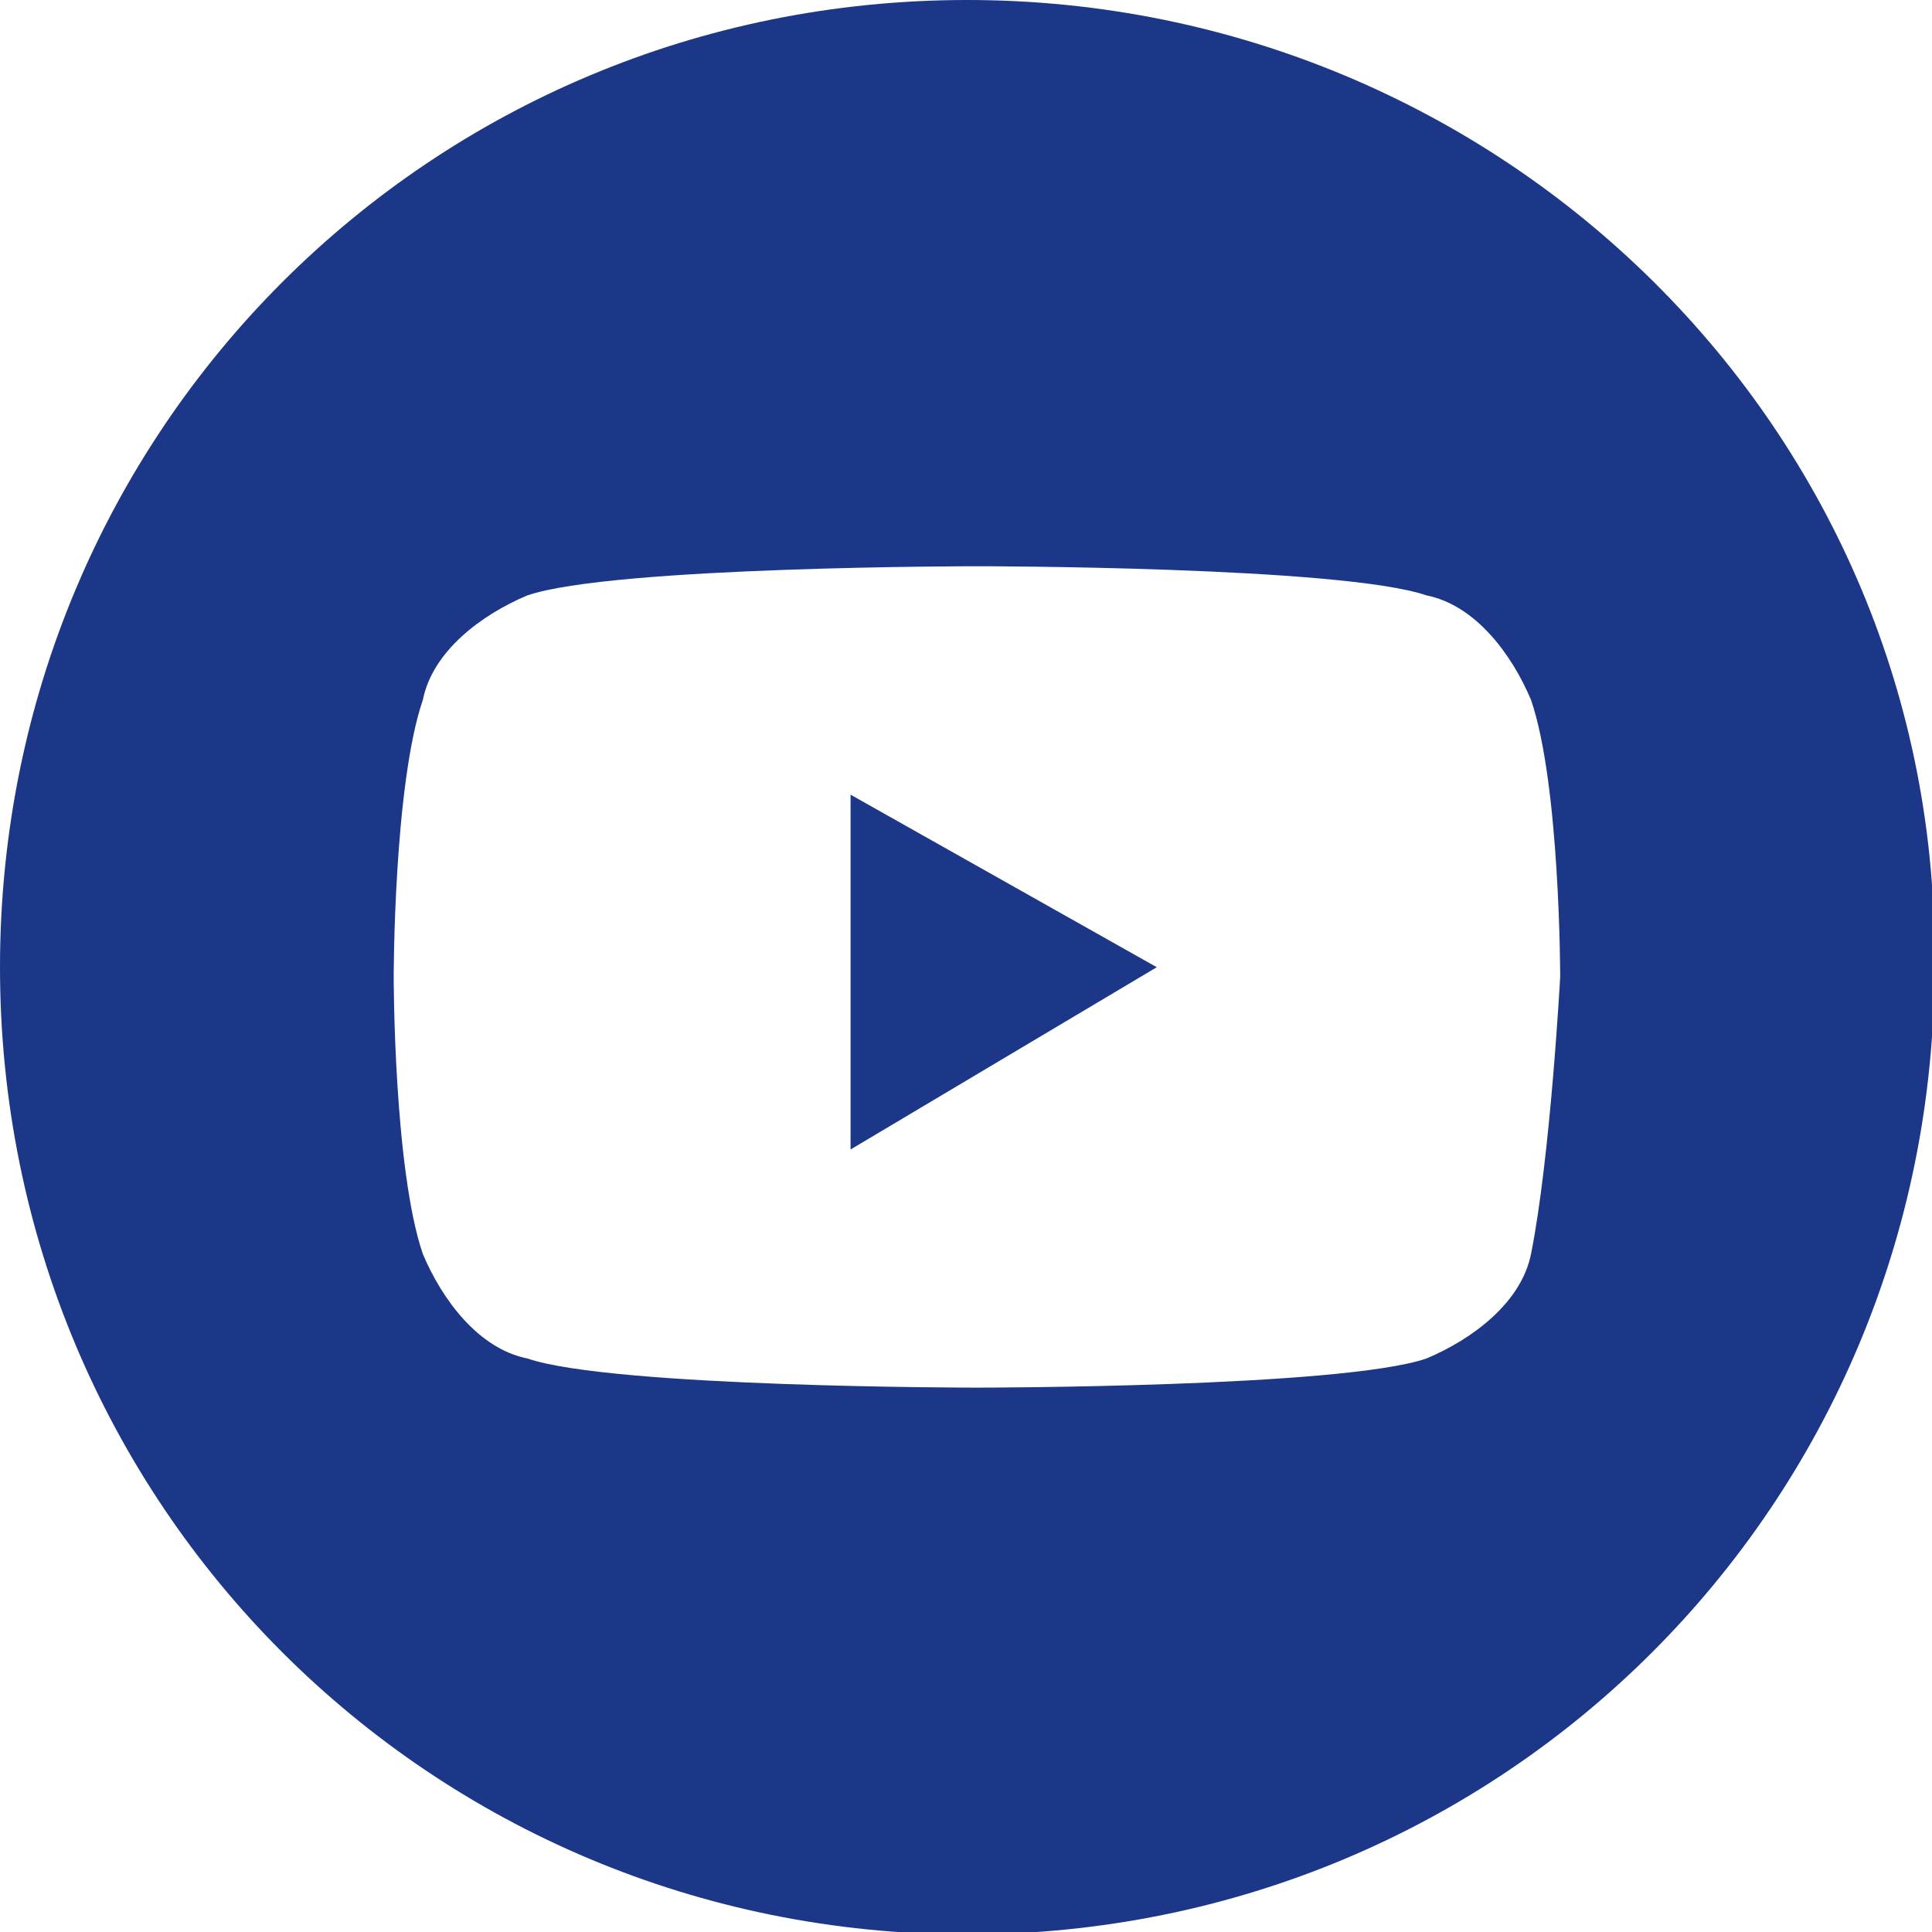
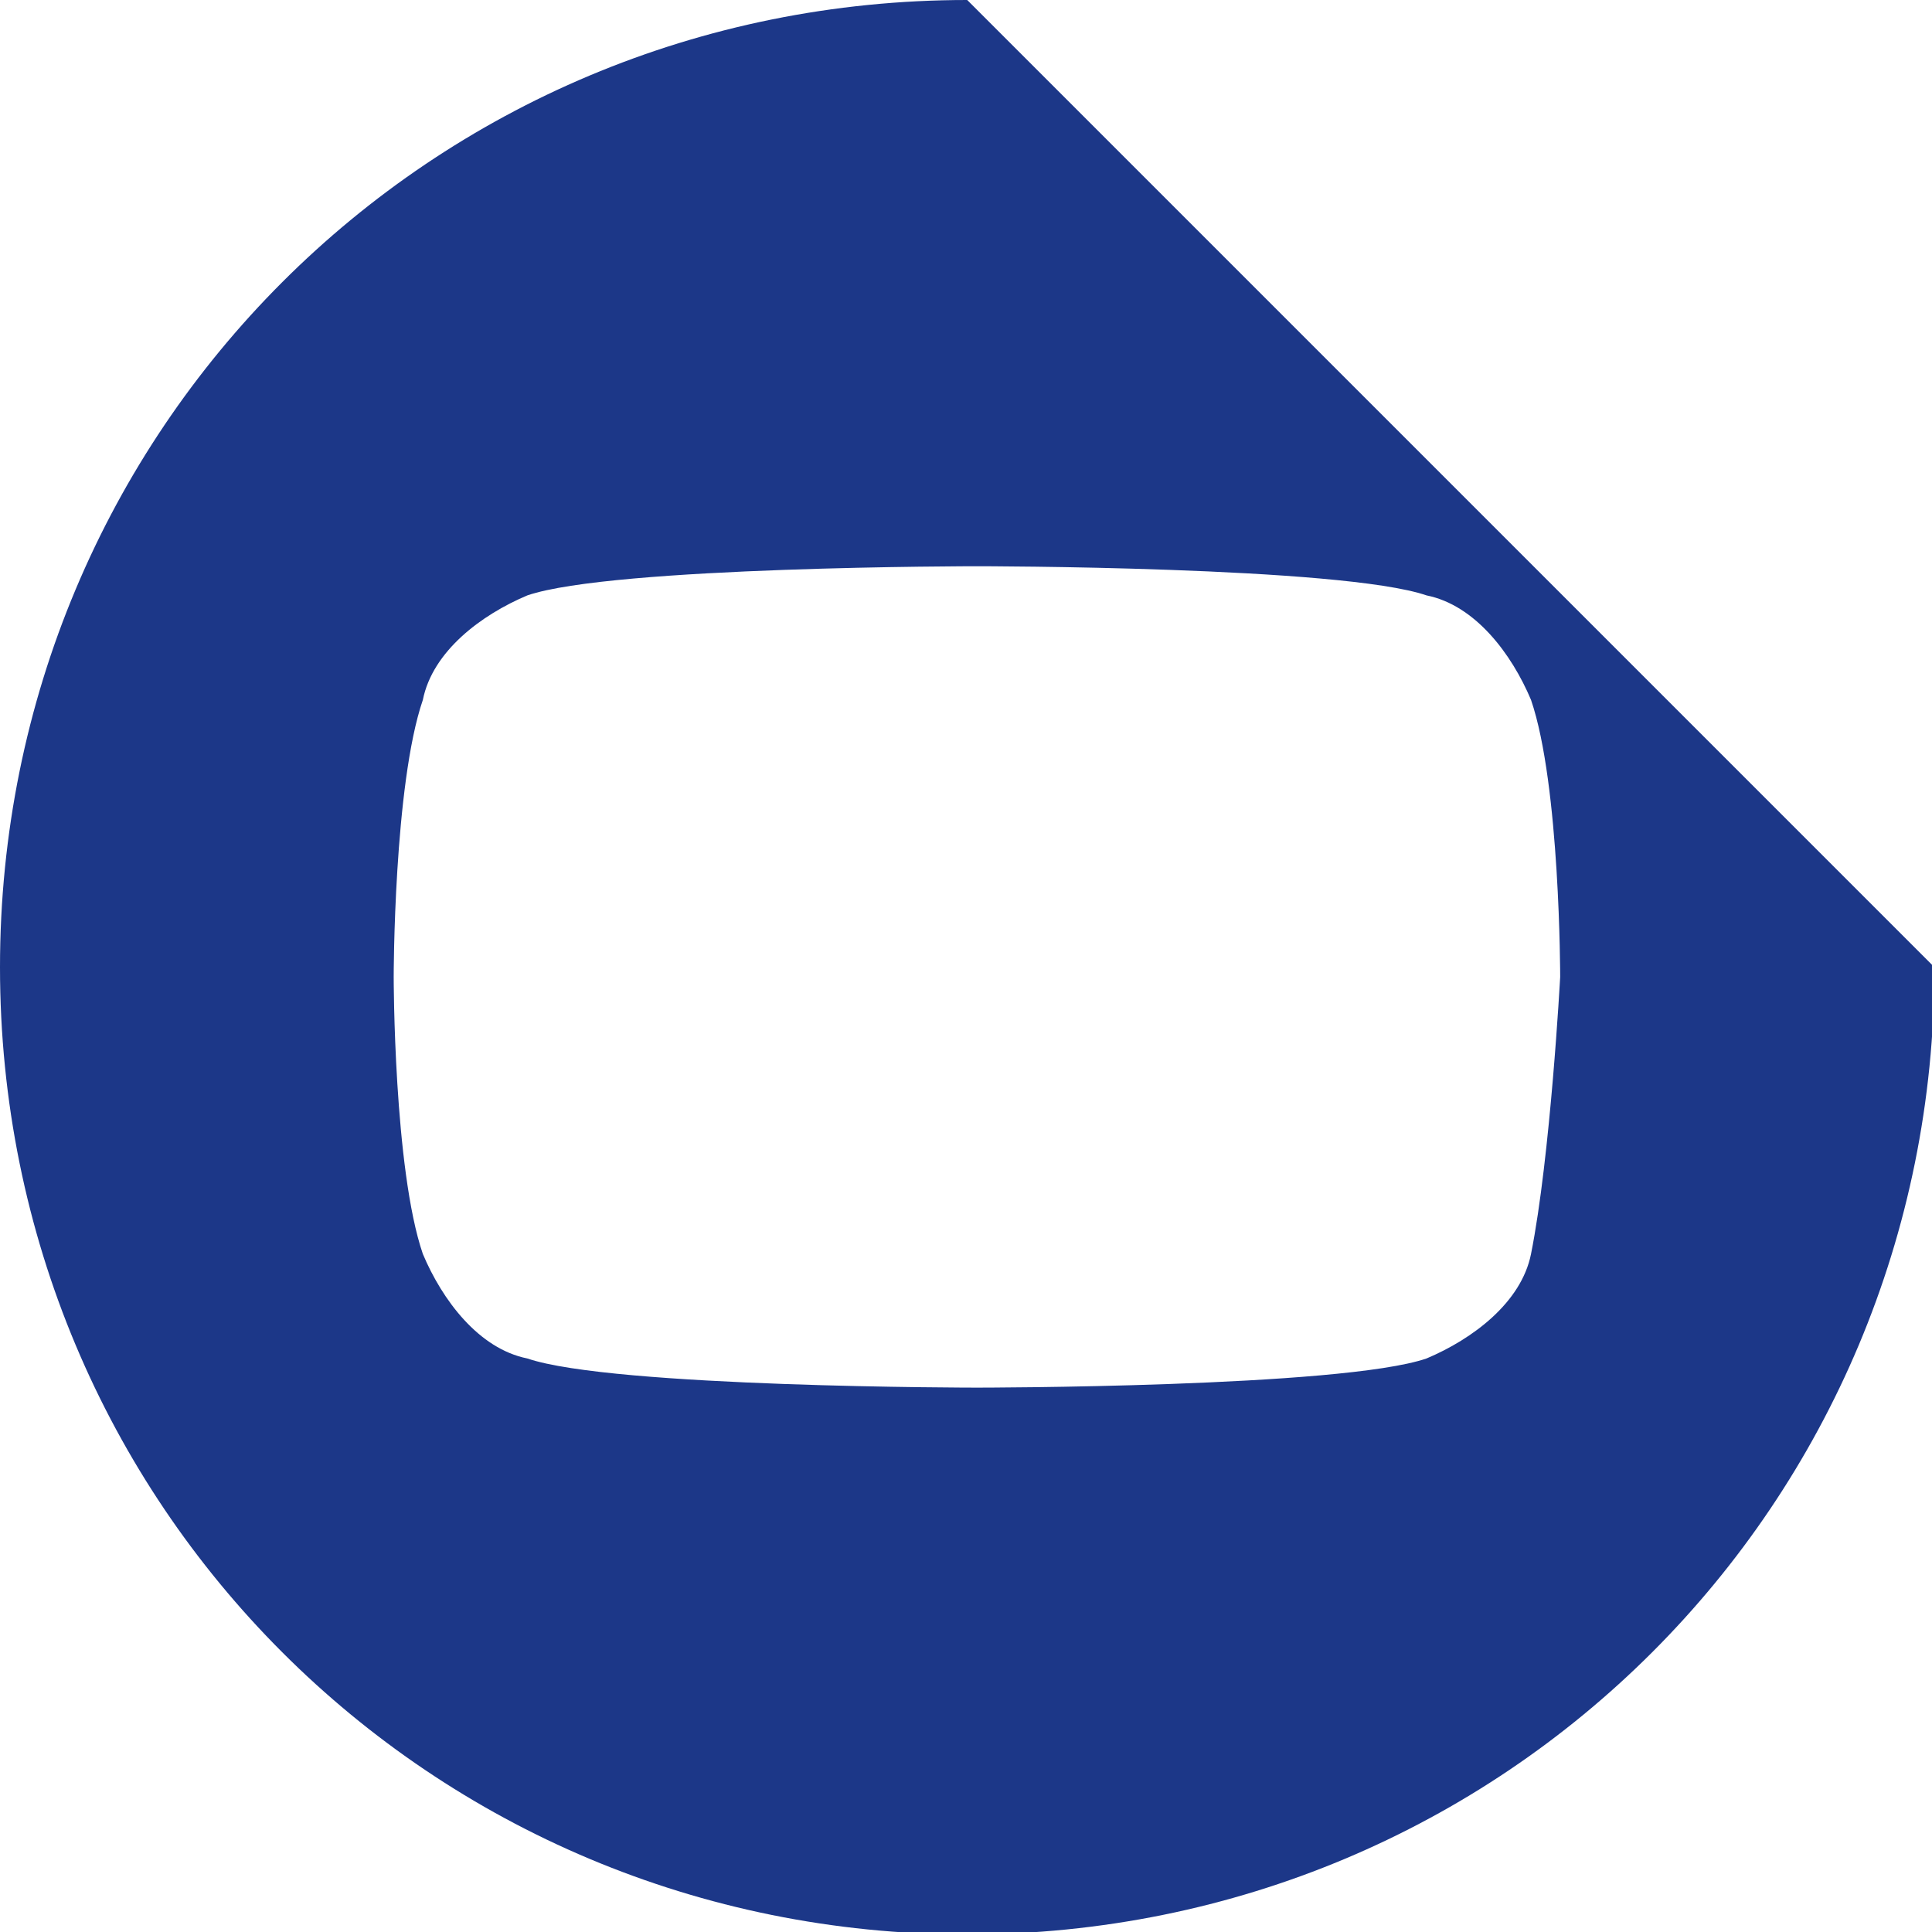
<svg xmlns="http://www.w3.org/2000/svg" id="_レイヤー_1" width="79.5" height="79.5" viewBox="0 0 79.5 79.5">
-   <polygon points="35 47.3 47.6 39.8 35 32.7 35 47.3" fill="#1c3788" />
-   <path d="M39.8,0C17.7,0,0,17.7,0,39.8s17.7,39.8,39.8,39.8,39.8-17.7,39.8-39.8C79.9,17.7,61.8,0,39.8,0Zm23.2,51.6c-.4,2-2.4,3.5-4.3,4.3-3.5,1.2-18.5,1.2-18.5,1.2,0,0-15,0-18.5-1.2-2-.4-3.5-2.4-4.3-4.3-1.2-3.5-1.2-11.4-1.2-11.4,0,0,0-7.9,1.2-11.4,.4-2,2.4-3.5,4.3-4.3,3.5-1.2,18.5-1.2,18.5-1.2,0,0,15,0,18.5,1.2,2,.4,3.5,2.4,4.3,4.3,1.2,3.5,1.2,11.4,1.2,11.4,0,0-.4,7.4-1.2,11.4Z" fill="#1c3788" />
+   <path d="M39.8,0C17.7,0,0,17.7,0,39.8s17.7,39.8,39.8,39.8,39.8-17.7,39.8-39.8Zm23.2,51.6c-.4,2-2.4,3.5-4.3,4.3-3.5,1.2-18.5,1.2-18.5,1.2,0,0-15,0-18.5-1.2-2-.4-3.5-2.4-4.3-4.3-1.2-3.5-1.2-11.4-1.2-11.4,0,0,0-7.9,1.2-11.4,.4-2,2.4-3.5,4.3-4.3,3.5-1.2,18.5-1.2,18.5-1.2,0,0,15,0,18.5,1.2,2,.4,3.5,2.4,4.3,4.3,1.2,3.5,1.2,11.4,1.2,11.4,0,0-.4,7.4-1.2,11.4Z" fill="#1c3788" />
</svg>